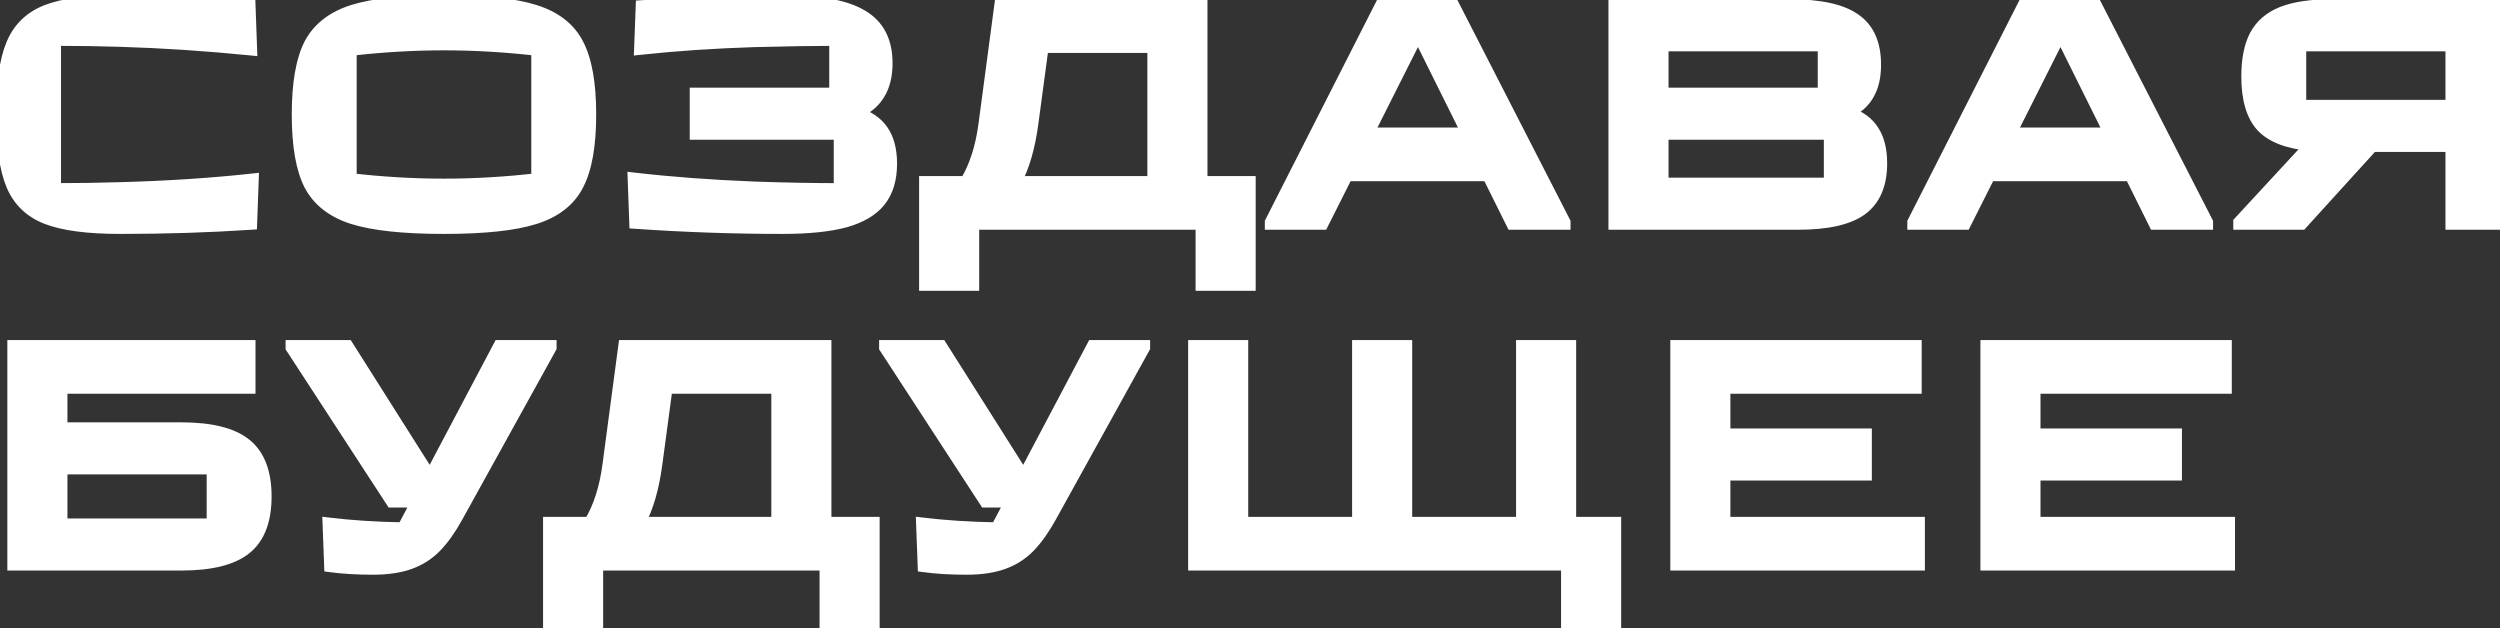
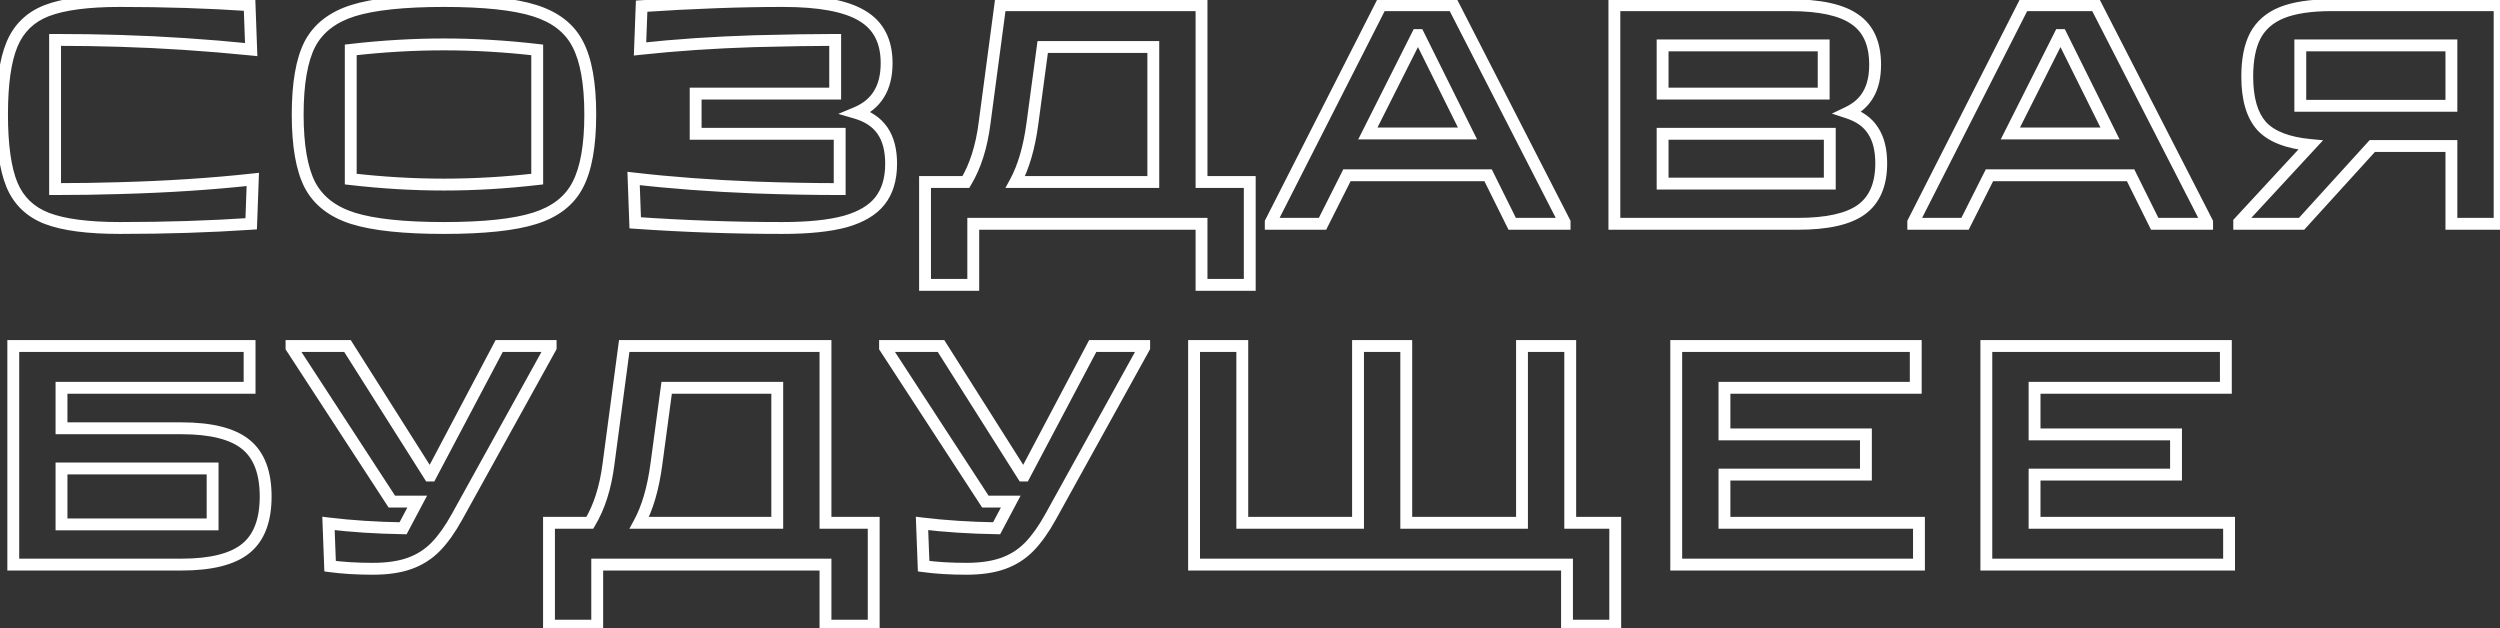
<svg xmlns="http://www.w3.org/2000/svg" width="983" height="247" viewBox="0 0 983 247" fill="none">
  <rect x="0" y="0" width="983" height="247" fill="#333333" stroke="none" />
-   <path d="M47.191 89.643C34.55 89.643 24.942 88.379 18.369 85.851C11.879 83.323 7.328 78.94 4.716 72.704C2.103 66.383 0.797 57.155 0.797 45.019C0.797 32.883 2.103 23.697 4.716 17.461C7.328 11.14 11.879 6.716 18.369 4.187C24.942 1.659 34.55 0.395 47.191 0.395C64.889 0.395 81.871 0.943 98.136 2.038L98.768 19.483C81.154 17.714 63.92 16.576 47.065 16.07C39.143 15.818 30.673 15.691 21.655 15.691V74.347C30.42 74.347 38.89 74.221 47.065 73.968C65.774 73.462 83.219 72.325 99.4 70.555L98.768 88C82.503 89.096 65.31 89.643 47.191 89.643ZM174.572 89.643C158.812 89.643 146.887 88.379 138.797 85.851C130.791 83.323 125.144 78.94 121.857 72.704C118.655 66.467 117.054 57.239 117.054 45.019C117.054 32.799 118.655 23.571 121.857 17.334C125.144 11.098 130.791 6.716 138.797 4.187C146.887 1.659 158.812 0.395 174.572 0.395C190.332 0.395 202.215 1.659 210.221 4.187C218.311 6.716 223.958 11.098 227.16 17.334C230.447 23.571 232.091 32.799 232.091 45.019C232.091 57.239 230.447 66.467 227.16 72.704C223.958 78.94 218.311 83.323 210.221 85.851C202.215 88.379 190.332 89.643 174.572 89.643ZM174.572 72.578C186.624 72.578 198.844 71.861 211.232 70.428V19.61C198.844 18.177 186.624 17.461 174.572 17.461C162.521 17.461 150.301 18.177 137.912 19.61V70.428C150.301 71.861 162.521 72.578 174.572 72.578ZM336.61 44.387C341.246 45.736 344.701 48.053 346.976 51.34C349.252 54.627 350.39 58.967 350.39 64.361C350.39 70.428 348.915 75.316 345.965 79.025C343.1 82.648 338.549 85.345 332.312 87.115C326.076 88.801 317.859 89.643 307.662 89.643C288.447 89.643 269.147 88.969 249.764 87.621L249.132 70.176C263.627 71.861 279.429 73.041 296.537 73.715C308.336 74.137 319.544 74.347 330.163 74.347V52.604H273.53V36.802H328.393V15.691C320.303 15.691 309.684 15.86 296.537 16.197C280.609 16.702 265.65 17.714 251.66 19.231L252.292 2.418C272.603 1.069 291.143 0.395 307.914 0.395C322.241 0.395 332.607 2.333 339.012 6.21C345.417 10.002 348.62 16.197 348.62 24.793C348.62 29.765 347.608 33.853 345.586 37.055C343.647 40.258 340.656 42.702 336.61 44.387ZM472.44 71.566H491.403V112.019H472.44V88H382.686V112.019H363.724V71.566H379.779C383.487 65.414 385.931 57.745 387.111 48.559L393.305 2.038H472.44V71.566ZM405.947 48.559C404.682 57.998 402.449 65.667 399.247 71.566H453.478V18.472H409.992L405.947 48.559ZM543.019 2.038H571.462L615.202 87.368V88H594.596L585.115 68.912H529.619L520.012 88H499.659V87.368L543.019 2.038ZM557.304 13.795L537.836 52.478H577.025L557.81 13.795H557.304ZM726.551 44.261C731.186 45.778 734.515 48.179 736.538 51.466C738.644 54.669 739.698 58.925 739.698 64.234C739.698 72.578 737.085 78.645 731.86 82.438C726.719 86.146 718.418 88 706.957 88H634.774V2.038H703.796C715.595 2.038 724.107 3.892 729.332 7.601C734.641 11.224 737.296 17.166 737.296 25.425C737.296 30.144 736.411 34.021 734.641 37.055C732.956 40.089 730.259 42.491 726.551 44.261ZM717.07 36.802V17.84H653.736V36.802H717.07ZM653.736 72.198H719.472V52.604H653.736V72.198ZM795.655 2.038H824.098L867.837 87.368V88H847.232L837.751 68.912H782.255L772.648 88H752.295V87.368L795.655 2.038ZM809.94 13.795L790.472 52.478H829.66L810.445 13.795H809.94ZM982.853 2.038V88H963.89V57.408H932.793L904.981 88H880.457V87.368L908.521 57.029C899.419 56.186 892.972 53.657 889.18 49.444C885.472 45.23 883.617 38.783 883.617 30.102C883.617 23.445 884.671 18.093 886.778 14.048C888.969 9.918 892.466 6.884 897.27 4.946C902.158 3.008 908.647 2.038 916.738 2.038H982.853ZM904.476 41.606H963.89V17.84H904.476V41.606ZM5.221 222V136.038H98.136V152.472H24.184V168.4H71.336C82.966 168.4 91.394 170.507 96.619 174.721C101.844 178.935 104.457 185.761 104.457 195.2C104.457 204.639 101.844 211.465 96.619 215.679C91.394 219.893 82.966 222 71.336 222H5.221ZM24.184 184.202V206.198H83.598V184.202H24.184ZM196.288 136.038H216.514V136.67L179.727 203.164C177.031 208.052 174.249 211.971 171.384 214.921C168.519 217.87 165.105 220.062 161.144 221.494C157.184 222.927 152.338 223.643 146.607 223.643C140.37 223.643 134.766 223.306 129.794 222.632L129.162 205.819C138.179 206.915 147.955 207.547 158.49 207.715L164.052 197.223H154.065L114.624 136.67V136.038H136.62L168.856 186.983H169.361L196.288 136.038ZM324.58 205.566H343.542V246.019H324.58V222H234.826V246.019H215.864V205.566H231.919C235.627 199.414 238.071 191.745 239.251 182.559L245.445 136.038H324.58V205.566ZM258.086 182.559C256.822 191.998 254.589 199.667 251.386 205.566H305.618V152.472H262.132L258.086 182.559ZM429.665 136.038H449.891V136.67L413.105 203.164C410.408 208.052 407.627 211.971 404.761 214.921C401.896 217.87 398.483 220.062 394.522 221.494C390.561 222.927 385.715 223.643 379.984 223.643C373.748 223.643 368.143 223.306 363.171 222.632L362.539 205.819C371.557 206.915 381.333 207.547 391.867 207.715L397.429 197.223H387.443L348.001 136.67V136.038H369.998L402.233 186.983H402.739L429.665 136.038ZM635.11 246.019H616.148V222H469.507V136.038H488.469V205.566H533.979V136.038H552.941V205.566H598.45V136.038H617.412V205.566H635.11V246.019ZM754.537 222H659.094V136.038H753.273V152.472H678.056V170.802H733.678V186.604H678.056V205.566H754.537V222ZM876.472 222H781.029V136.038H875.208V152.472H799.992V170.802H855.614V186.604H799.992V205.566H876.472V222Z" fill="white" />
  <path d="M18.369 85.851L17.522 88.024L17.531 88.028L18.369 85.851ZM4.716 72.704L2.56 73.595L2.565 73.605L4.716 72.704ZM4.716 17.461L6.867 18.362L6.871 18.352L4.716 17.461ZM18.369 4.187L17.531 2.011L17.522 2.014L18.369 4.187ZM98.136 2.038L100.467 1.954L100.391 -0.147L98.293 -0.289L98.136 2.038ZM98.768 19.483L98.535 21.804L101.196 22.071L101.099 19.399L98.768 19.483ZM47.065 16.07L46.99 18.401L46.995 18.401L47.065 16.07ZM21.655 15.691V13.359H19.323V15.691H21.655ZM21.655 74.347H19.323V76.68H21.655V74.347ZM47.065 73.968L47.002 71.637L46.992 71.637L47.065 73.968ZM99.4 70.555L101.731 70.639L101.828 67.943L99.147 68.236L99.4 70.555ZM98.768 88L98.925 90.327L101.023 90.186L101.099 88.084L98.768 88ZM47.191 87.311C34.645 87.311 25.379 86.048 19.206 83.674L17.531 88.028C24.506 90.71 34.454 91.976 47.191 91.976V87.311ZM19.215 83.678C13.295 81.371 9.227 77.436 6.867 71.803L2.565 73.605C5.43 80.444 10.463 85.274 17.522 88.024L19.215 83.678ZM6.871 71.813C4.433 65.914 3.129 57.049 3.129 45.019H-1.535C-1.535 57.261 -0.227 66.852 2.56 73.595L6.871 71.813ZM3.129 45.019C3.129 32.986 4.434 24.17 6.867 18.362L2.565 16.56C-0.227 23.225 -1.535 32.781 -1.535 45.019H3.129ZM6.871 18.352C9.236 12.631 13.307 8.663 19.215 6.361L17.522 2.014C10.452 4.769 5.421 9.649 2.56 16.57L6.871 18.352ZM19.206 6.364C25.379 3.99 34.645 2.727 47.191 2.727V-1.937C34.454 -1.937 24.506 -0.672 17.531 2.011L19.206 6.364ZM47.191 2.727C64.841 2.727 81.77 3.274 97.979 4.365L98.293 -0.289C81.971 -1.388 64.937 -1.937 47.191 -1.937V2.727ZM95.805 2.123L96.437 19.568L101.099 19.399L100.467 1.954L95.805 2.123ZM99.001 17.163C81.336 15.388 64.047 14.246 47.135 13.739L46.995 18.401C63.793 18.905 80.973 20.04 98.535 21.804L99.001 17.163ZM47.139 13.739C39.189 13.486 30.694 13.359 21.655 13.359V18.023C30.651 18.023 39.096 18.149 46.99 18.401L47.139 13.739ZM19.323 15.691V74.347H23.988V15.691H19.323ZM21.655 76.68C30.442 76.68 38.936 76.553 47.137 76.299L46.992 71.637C38.843 71.889 30.398 72.015 21.655 72.015V76.68ZM47.128 76.299C65.891 75.792 83.401 74.651 99.654 72.873L99.147 68.236C83.037 69.998 65.656 71.132 47.002 71.637L47.128 76.299ZM97.069 70.47L96.437 87.916L101.099 88.084L101.731 70.639L97.069 70.47ZM98.611 85.673C82.403 86.765 65.264 87.311 47.191 87.311V91.976C65.357 91.976 82.602 91.427 98.925 90.327L98.611 85.673ZM138.797 85.851L138.095 88.075L138.101 88.077L138.797 85.851ZM121.857 72.704L119.783 73.769L119.788 73.78L119.794 73.791L121.857 72.704ZM121.857 17.334L119.794 16.247L119.788 16.258L119.783 16.269L121.857 17.334ZM138.797 4.187L138.101 1.961L138.095 1.963L138.797 4.187ZM210.221 4.187L209.519 6.411L209.525 6.413L210.221 4.187ZM227.16 17.334L225.086 18.4L225.091 18.411L225.097 18.422L227.16 17.334ZM227.16 72.704L225.097 71.617L225.091 71.627L225.086 71.638L227.16 72.704ZM210.221 85.851L209.525 83.625L209.519 83.627L210.221 85.851ZM211.232 70.428L211.5 72.745L213.564 72.507V70.428H211.232ZM211.232 19.61H213.564V17.532L211.5 17.293L211.232 19.61ZM137.912 19.61L137.644 17.293L135.58 17.532V19.61H137.912ZM137.912 70.428H135.58V72.507L137.644 72.745L137.912 70.428ZM174.572 87.311C158.883 87.311 147.241 86.046 139.492 83.625L138.101 88.077C146.534 90.712 158.742 91.976 174.572 91.976V87.311ZM139.499 83.627C131.959 81.246 126.867 77.208 123.921 71.617L119.794 73.791C123.421 80.673 129.622 85.4 138.095 88.075L139.499 83.627ZM123.932 71.638C120.981 65.892 119.386 57.106 119.386 45.019H114.721C114.721 57.372 116.328 67.042 119.783 73.769L123.932 71.638ZM119.386 45.019C119.386 32.932 120.981 24.146 123.932 18.4L119.783 16.269C116.328 22.996 114.721 32.666 114.721 45.019H119.386ZM123.921 18.422C126.867 12.831 131.959 8.793 139.499 6.411L138.095 1.963C129.622 4.639 123.421 9.366 119.794 16.247L123.921 18.422ZM139.492 6.413C147.241 3.992 158.883 2.727 174.572 2.727V-1.937C158.742 -1.937 146.534 -0.674 138.101 1.961L139.492 6.413ZM174.572 2.727C190.264 2.727 201.859 3.993 209.519 6.411L210.923 1.963C202.57 -0.674 190.4 -1.937 174.572 -1.937V2.727ZM209.525 6.413C217.153 8.797 222.227 12.833 225.086 18.4L229.235 16.269C225.689 9.363 219.47 4.634 210.917 1.961L209.525 6.413ZM225.097 18.422C228.122 24.16 229.758 32.938 229.758 45.019H234.423C234.423 32.661 232.773 22.981 229.224 16.247L225.097 18.422ZM229.758 45.019C229.758 57.101 228.122 65.878 225.097 71.617L229.224 73.791C232.773 67.057 234.423 57.377 234.423 45.019H229.758ZM225.086 71.638C222.227 77.206 217.153 81.241 209.525 83.625L210.917 88.077C219.47 85.404 225.689 80.675 229.235 73.769L225.086 71.638ZM209.519 83.627C201.859 86.046 190.264 87.311 174.572 87.311V91.976C190.4 91.976 202.57 90.713 210.923 88.075L209.519 83.627ZM174.572 74.91C186.716 74.91 199.026 74.188 211.5 72.745L210.964 68.112C198.662 69.534 186.531 70.245 174.572 70.245V74.91ZM213.564 70.428V19.61H208.9V70.428H213.564ZM211.5 17.293C199.026 15.851 186.716 15.129 174.572 15.129V19.793C186.531 19.793 198.662 20.504 210.964 21.927L211.5 17.293ZM174.572 15.129C162.428 15.129 150.118 15.851 137.644 17.293L138.18 21.927C150.483 20.504 162.613 19.793 174.572 19.793V15.129ZM135.58 19.61V70.428H140.244V19.61H135.58ZM137.644 72.745C150.118 74.188 162.428 74.91 174.572 74.91V70.245C162.613 70.245 150.483 69.534 138.18 68.112L137.644 72.745ZM336.61 44.387L335.713 42.234L329.607 44.779L335.959 46.627L336.61 44.387ZM346.976 51.34L348.894 50.012V50.012L346.976 51.34ZM345.965 79.025L344.14 77.573L344.136 77.578L345.965 79.025ZM332.312 87.115L332.921 89.367L332.935 89.363L332.949 89.359L332.312 87.115ZM249.764 87.621L247.433 87.705L247.509 89.802L249.602 89.947L249.764 87.621ZM249.132 70.176L249.401 67.859L246.703 67.545L246.801 70.26L249.132 70.176ZM296.537 73.715L296.445 76.046L296.454 76.046L296.537 73.715ZM330.163 74.347V76.68H332.496V74.347H330.163ZM330.163 52.604H332.496V50.272H330.163V52.604ZM273.53 52.604H271.197V54.936H273.53V52.604ZM273.53 36.802V34.47H271.197V36.802H273.53ZM328.393 36.802V39.135H330.726V36.802H328.393ZM328.393 15.691H330.726V13.359H328.393V15.691ZM296.537 16.197L296.477 13.865L296.47 13.865L296.463 13.866L296.537 16.197ZM251.66 19.231L249.329 19.143L249.228 21.84L251.911 21.549L251.66 19.231ZM252.292 2.418L252.138 0.09L250.04 0.23L249.961 2.33L252.292 2.418ZM339.012 6.21L337.805 8.205L337.814 8.211L337.824 8.217L339.012 6.21ZM345.586 37.055L343.614 35.81L343.602 35.828L343.591 35.847L345.586 37.055ZM335.959 46.627C340.191 47.858 343.148 49.907 345.059 52.667L348.894 50.012C346.254 46.199 342.301 43.614 337.262 42.148L335.959 46.627ZM345.059 52.667C346.985 55.449 348.057 59.279 348.057 64.361H352.722C352.722 58.655 351.519 53.804 348.894 50.012L345.059 52.667ZM348.057 64.361C348.057 70.051 346.679 74.381 344.14 77.573L347.79 80.477C351.151 76.252 352.722 70.806 352.722 64.361H348.057ZM344.136 77.578C341.675 80.69 337.625 83.183 331.676 84.871L332.949 89.359C339.472 87.507 344.525 84.607 347.794 80.471L344.136 77.578ZM331.704 84.864C325.746 86.474 317.757 87.311 307.661 87.311V91.976C317.961 91.976 326.406 91.127 332.921 89.367L331.704 84.864ZM307.661 87.311C288.501 87.311 269.256 86.639 249.926 85.294L249.602 89.947C269.039 91.299 288.392 91.976 307.661 91.976V87.311ZM252.095 87.536L251.462 70.091L246.801 70.26L247.433 87.705L252.095 87.536ZM248.862 72.492C263.426 74.186 279.288 75.37 296.445 76.046L296.629 71.385C279.57 70.713 263.829 69.537 249.401 67.859L248.862 72.492ZM296.454 76.046C308.277 76.468 319.514 76.68 330.163 76.68V72.015C319.575 72.015 308.394 71.805 296.62 71.384L296.454 76.046ZM332.496 74.347V52.604H327.831V74.347H332.496ZM330.163 50.272H273.53V54.936H330.163V50.272ZM275.862 52.604V36.802H271.197V52.604H275.862ZM273.53 39.135H328.393V34.47H273.53V39.135ZM330.726 36.802V15.691H326.061V36.802H330.726ZM328.393 13.359C320.275 13.359 309.634 13.528 296.477 13.865L296.597 18.528C309.735 18.191 320.331 18.023 328.393 18.023V13.359ZM296.463 13.866C280.483 14.373 265.465 15.388 251.409 16.912L251.911 21.549C265.835 20.04 280.735 19.032 296.611 18.528L296.463 13.866ZM253.991 19.318L254.623 2.505L249.961 2.33L249.329 19.143L253.991 19.318ZM252.447 4.745C272.716 3.399 291.204 2.727 307.914 2.727V-1.937C291.082 -1.937 272.489 -1.261 252.138 0.09L252.447 4.745ZM307.914 2.727C322.141 2.727 331.967 4.672 337.805 8.205L340.22 4.215C333.248 -0.005 322.342 -1.937 307.914 -1.937V2.727ZM337.824 8.217C343.398 11.518 346.287 16.869 346.287 24.793H350.952C350.952 15.524 347.436 8.487 340.201 4.203L337.824 8.217ZM346.287 24.793C346.287 29.459 345.338 33.08 343.614 35.81L347.558 38.3C349.879 34.626 350.952 30.071 350.952 24.793H346.287ZM343.591 35.847C341.95 38.557 339.382 40.706 335.713 42.234L337.507 46.54C341.929 44.698 345.344 41.958 347.581 38.263L343.591 35.847ZM472.44 71.566H470.108V73.898H472.44V71.566ZM491.403 71.566H493.735V69.234H491.403V71.566ZM491.403 112.019V114.351H493.735V112.019H491.403ZM472.44 112.019H470.108V114.351H472.44V112.019ZM472.44 88H474.773V85.668H472.44V88ZM382.686 88V85.668H380.354V88H382.686ZM382.686 112.019V114.351H385.019V112.019H382.686ZM363.724 112.019H361.392V114.351H363.724V112.019ZM363.724 71.566V69.234H361.392V71.566H363.724ZM379.779 71.566V73.898H381.096L381.776 72.77L379.779 71.566ZM387.111 48.559L384.799 48.251L384.798 48.262L387.111 48.559ZM393.305 2.038V-0.294H391.263L390.993 1.731L393.305 2.038ZM472.44 2.038H474.773V-0.294H472.44V2.038ZM405.947 48.559L403.635 48.248L403.635 48.249L405.947 48.559ZM399.247 71.566L397.197 70.453L395.327 73.898H399.247V71.566ZM453.478 71.566V73.898H455.811V71.566H453.478ZM453.478 18.472H455.811V16.14H453.478V18.472ZM409.992 18.472V16.14H407.952L407.68 18.161L409.992 18.472ZM472.44 73.898H491.403V69.234H472.44V73.898ZM489.07 71.566V112.019H493.735V71.566H489.07ZM491.403 109.686H472.44V114.351H491.403V109.686ZM474.773 112.019V88H470.108V112.019H474.773ZM472.44 85.668H382.686V90.332H472.44V85.668ZM380.354 88V112.019H385.019V88H380.354ZM382.686 109.686H363.724V114.351H382.686V109.686ZM366.056 112.019V71.566H361.392V112.019H366.056ZM363.724 73.898H379.779V69.234H363.724V73.898ZM381.776 72.77C385.692 66.273 388.214 58.274 389.424 48.856L384.798 48.262C383.647 57.216 381.282 64.555 377.781 70.362L381.776 72.77ZM389.423 48.867L395.617 2.346L390.993 1.731L384.799 48.251L389.423 48.867ZM393.305 4.371H472.44V-0.294H393.305V4.371ZM470.108 2.038V71.566H474.773V2.038H470.108ZM403.635 48.249C402.394 57.515 400.22 64.885 397.197 70.453L401.296 72.679C404.678 66.449 406.971 58.48 408.258 48.868L403.635 48.249ZM399.247 73.898H453.478V69.234H399.247V73.898ZM455.811 71.566V18.472H451.146V71.566H455.811ZM453.478 16.14H409.992V20.805H453.478V16.14ZM407.68 18.161L403.635 48.248L408.258 48.87L412.303 18.783L407.68 18.161ZM543.019 2.038V-0.294H541.588L540.94 0.982L543.019 2.038ZM571.462 2.038L573.538 0.974L572.888 -0.294H571.462V2.038ZM615.202 87.368H617.534V86.805L617.277 86.304L615.202 87.368ZM615.202 88V90.332H617.534V88H615.202ZM594.596 88L592.507 89.037L593.15 90.332H594.596V88ZM585.115 68.912L587.204 67.874L586.561 66.579H585.115V68.912ZM529.619 68.912V66.579H528.182L527.536 67.863L529.619 68.912ZM520.012 88V90.332H521.449L522.095 89.049L520.012 88ZM499.659 88H497.327V90.332H499.659V88ZM499.659 87.368L497.58 86.311L497.327 86.809V87.368H499.659ZM557.304 13.795V11.463H555.867L555.221 12.746L557.304 13.795ZM537.836 52.478L535.753 51.429L534.051 54.81H537.836V52.478ZM577.025 52.478V54.81H580.787L579.113 51.44L577.025 52.478ZM557.81 13.795L559.898 12.757L559.255 11.463H557.81V13.795ZM543.019 4.371H571.462V-0.294H543.019V4.371ZM569.387 3.102L613.126 88.432L617.277 86.304L573.538 0.974L569.387 3.102ZM612.869 87.368V88H617.534V87.368H612.869ZM615.202 85.668H594.596V90.332H615.202V85.668ZM596.685 86.963L587.204 67.874L583.026 69.949L592.507 89.037L596.685 86.963ZM585.115 66.579H529.619V71.244H585.115V66.579ZM527.536 67.863L517.928 86.951L522.095 89.049L531.702 69.96L527.536 67.863ZM520.012 85.668H499.659V90.332H520.012V85.668ZM501.991 88V87.368H497.327V88H501.991ZM501.738 88.424L545.098 3.095L540.94 0.982L497.58 86.311L501.738 88.424ZM555.221 12.746L535.753 51.429L539.919 53.526L559.387 14.843L555.221 12.746ZM537.836 54.81H577.025V50.145H537.836V54.81ZM579.113 51.44L559.898 12.757L555.721 14.832L574.936 53.515L579.113 51.44ZM557.81 11.463H557.304V16.127H557.81V11.463ZM726.551 44.261L725.546 42.156L720.289 44.665L725.825 46.477L726.551 44.261ZM736.538 51.466L734.551 52.689L734.57 52.719L734.589 52.748L736.538 51.466ZM731.86 82.438L733.225 84.329L733.23 84.325L731.86 82.438ZM634.774 88H632.442V90.332H634.774V88ZM634.774 2.038V-0.294H632.442V2.038H634.774ZM729.332 7.601L727.982 9.503L728 9.515L728.017 9.527L729.332 7.601ZM734.641 37.055L732.627 35.88L732.614 35.901L732.603 35.922L734.641 37.055ZM717.07 36.802V39.135H719.402V36.802H717.07ZM717.07 17.84H719.402V15.508H717.07V17.84ZM653.736 17.84V15.508H651.404V17.84H653.736ZM653.736 36.802H651.404V39.135H653.736V36.802ZM653.736 72.198H651.404V74.531H653.736V72.198ZM719.472 72.198V74.531H721.804V72.198H719.472ZM719.472 52.604H721.804V50.272H719.472V52.604ZM653.736 52.604V50.272H651.404V52.604H653.736ZM725.825 46.477C730.078 47.869 732.888 49.985 734.551 52.689L738.524 50.244C736.142 46.374 732.294 43.686 727.276 42.044L725.825 46.477ZM734.589 52.748C736.366 55.45 737.366 59.211 737.366 64.234H742.03C742.03 58.639 740.922 53.888 738.486 50.184L734.589 52.748ZM737.366 64.234C737.366 72.071 734.939 77.321 730.49 80.55L733.23 84.325C739.231 79.97 742.03 73.084 742.03 64.234H737.366ZM730.496 80.546C725.962 83.816 718.274 85.668 706.957 85.668V90.332C718.562 90.332 727.476 88.475 733.225 84.329L730.496 80.546ZM706.957 85.668H634.774V90.332H706.957V85.668ZM637.106 88V2.038H632.442V88H637.106ZM634.774 4.371H703.796V-0.294H634.774V4.371ZM703.796 4.371C715.463 4.371 723.365 6.226 727.982 9.503L730.682 5.699C724.849 1.559 715.727 -0.294 703.796 -0.294V4.371ZM728.017 9.527C732.511 12.594 734.964 17.691 734.964 25.425H739.628C739.628 16.64 736.772 9.855 730.647 5.674L728.017 9.527ZM734.964 25.425C734.964 29.868 734.129 33.305 732.627 35.88L736.656 38.23C738.693 34.737 739.628 30.42 739.628 25.425H734.964ZM732.603 35.922C731.193 38.459 728.9 40.555 725.546 42.156L727.555 46.365C731.618 44.426 734.718 41.719 736.68 38.188L732.603 35.922ZM719.402 36.802V17.84H714.737V36.802H719.402ZM717.07 15.508H653.736V20.172H717.07V15.508ZM651.404 17.84V36.802H656.068V17.84H651.404ZM653.736 39.135H717.07V34.47H653.736V39.135ZM653.736 74.531H719.472V69.866H653.736V74.531ZM721.804 72.198V52.604H717.139V72.198H721.804ZM719.472 50.272H653.736V54.936H719.472V50.272ZM651.404 52.604V72.198H656.068V52.604H651.404ZM795.655 2.038V-0.294H794.224L793.576 0.982L795.655 2.038ZM824.098 2.038L826.174 0.974L825.523 -0.294H824.098V2.038ZM867.837 87.368H870.17V86.805L869.913 86.304L867.837 87.368ZM867.837 88V90.332H870.17V88H867.837ZM847.232 88L845.143 89.037L845.786 90.332H847.232V88ZM837.751 68.912L839.84 67.874L839.197 66.579H837.751V68.912ZM782.255 68.912V66.579H780.818L780.172 67.863L782.255 68.912ZM772.648 88V90.332H774.085L774.731 89.049L772.648 88ZM752.295 88H749.963V90.332H752.295V88ZM752.295 87.368L750.216 86.311L749.963 86.809V87.368H752.295ZM809.94 13.795V11.463H808.503L807.856 12.746L809.94 13.795ZM790.472 52.478L788.389 51.429L786.687 54.81H790.472V52.478ZM829.66 52.478V54.81H833.423L831.749 51.44L829.66 52.478ZM810.445 13.795L812.534 12.757L811.891 11.463H810.445V13.795ZM795.655 4.371H824.098V-0.294H795.655V4.371ZM822.023 3.102L865.762 88.432L869.913 86.304L826.174 0.974L822.023 3.102ZM865.505 87.368V88H870.17V87.368H865.505ZM867.837 85.668H847.232V90.332H867.837V85.668ZM849.321 86.963L839.84 67.874L835.662 69.949L845.143 89.037L849.321 86.963ZM837.751 66.579H782.255V71.244H837.751V66.579ZM780.172 67.863L770.564 86.951L774.731 89.049L784.338 69.96L780.172 67.863ZM772.648 85.668H752.295V90.332H772.648V85.668ZM754.627 88V87.368H749.963V88H754.627ZM754.374 88.424L797.734 3.095L793.576 0.982L750.216 86.311L754.374 88.424ZM807.856 12.746L788.389 51.429L792.555 53.526L812.023 14.843L807.856 12.746ZM790.472 54.81H829.66V50.145H790.472V54.81ZM831.749 51.44L812.534 12.757L808.357 14.832L827.572 53.515L831.749 51.44ZM810.445 11.463H809.94V16.127H810.445V11.463ZM982.853 2.038H985.185V-0.294H982.853V2.038ZM982.853 88V90.332H985.185V88H982.853ZM963.89 88H961.558V90.332H963.89V88ZM963.89 57.408H966.223V55.075H963.89V57.408ZM932.793 57.408V55.075H931.761L931.067 55.839L932.793 57.408ZM904.981 88V90.332H906.013L906.707 89.569L904.981 88ZM880.457 88H878.125V90.332H880.457V88ZM880.457 87.368L878.745 85.784L878.125 86.455V87.368H880.457ZM908.521 57.029L910.233 58.612L913.443 55.142L908.736 54.706L908.521 57.029ZM889.18 49.444L887.429 50.984L887.437 50.994L887.446 51.004L889.18 49.444ZM886.778 14.048L884.718 12.954L884.713 12.962L884.709 12.97L886.778 14.048ZM897.27 4.946L896.41 2.778L896.397 2.783L897.27 4.946ZM904.476 41.606H902.144V43.938H904.476V41.606ZM963.89 41.606V43.938H966.223V41.606H963.89ZM963.89 17.84H966.223V15.508H963.89V17.84ZM904.476 17.84V15.508H902.144V17.84H904.476ZM980.52 2.038V88H985.185V2.038H980.52ZM982.853 85.668H963.89V90.332H982.853V85.668ZM966.223 88V57.408H961.558V88H966.223ZM963.89 55.075H932.793V59.74H963.89V55.075ZM931.067 55.839L903.256 86.431L906.707 89.569L934.518 58.977L931.067 55.839ZM904.981 85.668H880.457V90.332H904.981V85.668ZM882.789 88V87.368H878.125V88H882.789ZM882.169 88.952L910.233 58.612L906.809 55.445L878.745 85.784L882.169 88.952ZM908.736 54.706C899.879 53.886 894.133 51.461 890.913 47.883L887.446 51.004C891.811 55.854 898.959 58.485 908.306 59.351L908.736 54.706ZM890.931 47.903C887.755 44.295 885.95 38.513 885.95 30.102H881.285C881.285 39.053 883.188 46.165 887.429 50.984L890.931 47.903ZM885.95 30.102C885.95 23.66 886.974 18.72 888.846 15.125L884.709 12.97C882.368 17.466 881.285 23.229 881.285 30.102H885.95ZM888.838 15.141C890.743 11.55 893.79 8.865 898.143 7.109L896.397 2.783C891.143 4.903 887.195 8.286 884.718 12.954L888.838 15.141ZM898.13 7.114C902.638 5.326 908.8 4.371 916.738 4.371V-0.294C908.495 -0.294 901.679 0.689 896.41 2.778L898.13 7.114ZM916.738 4.371H982.853V-0.294H916.738V4.371ZM904.476 43.938H963.89V39.274H904.476V43.938ZM966.223 41.606V17.84H961.558V41.606H966.223ZM963.89 15.508H904.476V20.172H963.89V15.508ZM902.144 17.84V41.606H906.808V17.84H902.144ZM5.221 222H2.889V224.332H5.221V222ZM5.221 136.038V133.706H2.889V136.038H5.221ZM98.136 136.038H100.468V133.706H98.136V136.038ZM98.136 152.472V154.804H100.468V152.472H98.136ZM24.184 152.472V150.14H21.851V152.472H24.184ZM24.184 168.4H21.851V170.733H24.184V168.4ZM96.619 174.721L98.083 172.906L96.619 174.721ZM96.619 215.679L98.083 217.495H98.083L96.619 215.679ZM24.184 184.202V181.87H21.851V184.202H24.184ZM24.184 206.198H21.851V208.53H24.184V206.198ZM83.598 206.198V208.53H85.93V206.198H83.598ZM83.598 184.202H85.93V181.87H83.598V184.202ZM7.554 222V136.038H2.889V222H7.554ZM5.221 138.371H98.136V133.706H5.221V138.371ZM95.804 136.038V152.472H100.468V136.038H95.804ZM98.136 150.14H24.184V154.804H98.136V150.14ZM21.851 152.472V168.4H26.516V152.472H21.851ZM24.184 170.733H71.336V166.068H24.184V170.733ZM71.336 170.733C82.786 170.733 90.554 172.826 95.155 176.537L98.083 172.906C92.234 168.188 83.147 166.068 71.336 166.068V170.733ZM95.155 176.537C99.633 180.148 102.124 186.166 102.124 195.2H106.789C106.789 185.357 104.055 177.722 98.083 172.906L95.155 176.537ZM102.124 195.2C102.124 204.235 99.633 210.252 95.155 213.864L98.083 217.495C104.055 212.679 106.789 205.044 106.789 195.2H102.124ZM95.155 213.864C90.554 217.574 82.786 219.668 71.336 219.668V224.332C83.147 224.332 92.234 222.212 98.083 217.495L95.155 213.864ZM71.336 219.668H5.221V224.332H71.336V219.668ZM21.851 184.202V206.198H26.516V184.202H21.851ZM24.184 208.53H83.598V203.866H24.184V208.53ZM85.93 206.198V184.202H81.266V206.198H85.93ZM83.598 181.87H24.184V186.534H83.598V181.87ZM196.288 136.038V133.706H194.882L194.226 134.949L196.288 136.038ZM216.514 136.038H218.846V133.706H216.514V136.038ZM216.514 136.67L218.555 137.799L218.846 137.273V136.67H216.514ZM179.727 203.164L177.687 202.035L177.685 202.038L179.727 203.164ZM171.384 214.921L173.057 216.546L171.384 214.921ZM161.144 221.494L161.938 223.688L161.144 221.494ZM129.794 222.632L127.463 222.72L127.537 224.68L129.48 224.943L129.794 222.632ZM129.162 205.819L129.443 203.504L126.728 203.174L126.831 205.907L129.162 205.819ZM158.49 207.715L158.452 210.047L159.881 210.07L160.55 208.808L158.49 207.715ZM164.052 197.223L166.113 198.315L167.928 194.891H164.052V197.223ZM154.065 197.223L152.111 198.496L152.801 199.555H154.065V197.223ZM114.624 136.67H112.292V137.363L112.67 137.943L114.624 136.67ZM114.624 136.038V133.706H112.292V136.038H114.624ZM136.62 136.038L138.591 134.791L137.904 133.706H136.62V136.038ZM168.856 186.983L166.885 188.23L167.572 189.316H168.856V186.983ZM169.361 186.983V189.316H170.767L171.423 188.073L169.361 186.983ZM196.288 138.371H216.514V133.706H196.288V138.371ZM214.182 136.038V136.67H218.846V136.038H214.182ZM214.473 135.541L177.687 202.035L181.768 204.293L218.555 137.799L214.473 135.541ZM177.685 202.038C175.056 206.804 172.391 210.537 169.711 213.296L173.057 216.546C176.108 213.405 179.005 209.301 181.769 204.291L177.685 202.038ZM169.711 213.296C167.098 215.986 163.988 217.986 160.351 219.301L161.938 223.688C166.223 222.138 169.939 219.755 173.057 216.546L169.711 213.296ZM160.351 219.301C156.718 220.615 152.158 221.311 146.607 221.311V225.976C152.517 225.976 157.649 225.239 161.938 223.688L160.351 219.301ZM146.607 221.311C140.451 221.311 134.954 220.978 130.107 220.321L129.48 224.943C134.578 225.634 140.29 225.976 146.607 225.976V221.311ZM132.124 222.544L131.492 205.731L126.831 205.907L127.463 222.72L132.124 222.544ZM128.88 208.134C137.99 209.241 147.849 209.878 158.452 210.047L158.527 205.383C148.062 205.216 138.368 204.588 129.443 203.504L128.88 208.134ZM160.55 208.808L166.113 198.315L161.991 196.13L156.429 206.623L160.55 208.808ZM164.052 194.891H154.065V199.555H164.052V194.891ZM156.02 195.95L116.578 135.397L112.67 137.943L152.111 198.496L156.02 195.95ZM116.956 136.67V136.038H112.292V136.67H116.956ZM114.624 138.371H136.62V133.706H114.624V138.371ZM134.649 137.285L166.885 188.23L170.827 185.736L138.591 134.791L134.649 137.285ZM168.856 189.316H169.361V184.651H168.856V189.316ZM171.423 188.073L198.35 137.128L194.226 134.949L167.299 185.893L171.423 188.073ZM324.58 205.566H322.248V207.898H324.58V205.566ZM343.542 205.566H345.875V203.234H343.542V205.566ZM343.542 246.019V248.351H345.875V246.019H343.542ZM324.58 246.019H322.248V248.351H324.58V246.019ZM324.58 222H326.913V219.668H324.58V222ZM234.826 222V219.668H232.494V222H234.826ZM234.826 246.019V248.351H237.158V246.019H234.826ZM215.864 246.019H213.532V248.351H215.864V246.019ZM215.864 205.566V203.234H213.532V205.566H215.864ZM231.919 205.566V207.898H233.236L233.916 206.77L231.919 205.566ZM239.251 182.559L236.939 182.251L236.937 182.262L239.251 182.559ZM245.445 136.038V133.706H243.403L243.133 135.731L245.445 136.038ZM324.58 136.038H326.913V133.706H324.58V136.038ZM258.086 182.559L255.775 182.248L255.775 182.249L258.086 182.559ZM251.386 205.566L249.337 204.453L247.467 207.898H251.386V205.566ZM305.618 205.566V207.898H307.95V205.566H305.618ZM305.618 152.472H307.95V150.14H305.618V152.472ZM262.132 152.472V150.14H260.092L259.82 152.161L262.132 152.472ZM324.58 207.898H343.542V203.234H324.58V207.898ZM341.21 205.566V246.019H345.875V205.566H341.21ZM343.542 243.686H324.58V248.351H343.542V243.686ZM326.913 246.019V222H322.248V246.019H326.913ZM324.58 219.668H234.826V224.332H324.58V219.668ZM232.494 222V246.019H237.158V222H232.494ZM234.826 243.686H215.864V248.351H234.826V243.686ZM218.196 246.019V205.566H213.532V246.019H218.196ZM215.864 207.898H231.919V203.234H215.864V207.898ZM233.916 206.77C237.832 200.273 240.354 192.274 241.564 182.856L236.937 182.262C235.787 191.216 233.421 198.555 229.921 204.362L233.916 206.77ZM241.563 182.867L247.757 136.346L243.133 135.731L236.939 182.251L241.563 182.867ZM245.445 138.371H324.58V133.706H245.445V138.371ZM322.248 136.038V205.566H326.913V136.038H322.248ZM255.775 182.249C254.534 191.515 252.36 198.885 249.337 204.453L253.436 206.679C256.818 200.449 259.111 192.48 260.398 182.868L255.775 182.249ZM251.386 207.898H305.618V203.234H251.386V207.898ZM307.95 205.566V152.472H303.286V205.566H307.95ZM305.618 150.14H262.132V154.804H305.618V150.14ZM259.82 152.161L255.775 182.248L260.398 182.87L264.443 152.783L259.82 152.161ZM429.665 136.038V133.706H428.26L427.603 134.949L429.665 136.038ZM449.891 136.038H452.224V133.706H449.891V136.038ZM449.891 136.67L451.932 137.799L452.224 137.273V136.67H449.891ZM413.105 203.164L411.064 202.035L411.063 202.038L413.105 203.164ZM404.761 214.921L406.434 216.546L404.761 214.921ZM394.522 221.494L395.315 223.688L394.522 221.494ZM363.171 222.632L360.841 222.72L360.914 224.68L362.858 224.943L363.171 222.632ZM362.539 205.819L362.82 203.504L360.106 203.174L360.208 205.907L362.539 205.819ZM391.867 207.715L391.83 210.047L393.259 210.07L393.928 208.808L391.867 207.715ZM397.429 197.223L399.49 198.315L401.306 194.891H397.429V197.223ZM387.443 197.223L385.488 198.496L386.178 199.555H387.443V197.223ZM348.001 136.67H345.669V137.363L346.047 137.943L348.001 136.67ZM348.001 136.038V133.706H345.669V136.038H348.001ZM369.998 136.038L371.968 134.791L371.282 133.706H369.998V136.038ZM402.233 186.983L400.262 188.23L400.949 189.316H402.233V186.983ZM402.739 186.983V189.316H404.144L404.801 188.073L402.739 186.983ZM429.665 138.371H449.891V133.706H429.665V138.371ZM447.559 136.038V136.67H452.224V136.038H447.559ZM447.851 135.541L411.064 202.035L415.146 204.293L451.932 137.799L447.851 135.541ZM411.063 202.038C408.433 206.804 405.768 210.537 403.089 213.296L406.434 216.546C409.486 213.405 412.383 209.301 415.147 204.291L411.063 202.038ZM403.089 213.296C400.476 215.986 397.365 217.986 393.729 219.301L395.315 223.688C399.6 222.138 403.316 219.755 406.434 216.546L403.089 213.296ZM393.729 219.301C390.095 220.615 385.535 221.311 379.984 221.311V225.976C385.895 225.976 391.026 225.239 395.315 223.688L393.729 219.301ZM379.984 221.311C373.829 221.311 368.332 220.978 363.485 220.321L362.858 224.943C367.955 225.634 373.667 225.976 379.984 225.976V221.311ZM365.502 222.544L364.87 205.731L360.208 205.907L360.841 222.72L365.502 222.544ZM362.258 208.134C371.368 209.241 381.226 209.878 391.83 210.047L391.905 205.383C381.439 205.216 371.745 204.588 362.82 203.504L362.258 208.134ZM393.928 208.808L399.49 198.315L395.369 196.13L389.807 206.623L393.928 208.808ZM397.429 194.891H387.443V199.555H397.429V194.891ZM389.397 195.95L349.956 135.397L346.047 137.943L385.488 198.496L389.397 195.95ZM350.334 136.67V136.038H345.669V136.67H350.334ZM348.001 138.371H369.998V133.706H348.001V138.371ZM368.027 137.285L400.262 188.23L404.204 185.736L371.968 134.791L368.027 137.285ZM402.233 189.316H402.739V184.651H402.233V189.316ZM404.801 188.073L431.727 137.128L427.603 134.949L400.677 185.893L404.801 188.073ZM635.11 246.019V248.351H637.442V246.019H635.11ZM616.148 246.019H613.815V248.351H616.148V246.019ZM616.148 222H618.48V219.668H616.148V222ZM469.507 222H467.175V224.332H469.507V222ZM469.507 136.038V133.706H467.175V136.038H469.507ZM488.469 136.038H490.802V133.706H488.469V136.038ZM488.469 205.566H486.137V207.898H488.469V205.566ZM533.979 205.566V207.898H536.311V205.566H533.979ZM533.979 136.038V133.706H531.646V136.038H533.979ZM552.941 136.038H555.273V133.706H552.941V136.038ZM552.941 205.566H550.608V207.898H552.941V205.566ZM598.45 205.566V207.898H600.782V205.566H598.45ZM598.45 136.038V133.706H596.117V136.038H598.45ZM617.412 136.038H619.744V133.706H617.412V136.038ZM617.412 205.566H615.08V207.898H617.412V205.566ZM635.11 205.566H637.442V203.234H635.11V205.566ZM635.11 243.686H616.148V248.351H635.11V243.686ZM618.48 246.019V222H613.815V246.019H618.48ZM616.148 219.668H469.507V224.332H616.148V219.668ZM471.84 222V136.038H467.175V222H471.84ZM469.507 138.371H488.469V133.706H469.507V138.371ZM486.137 136.038V205.566H490.802V136.038H486.137ZM488.469 207.898H533.979V203.234H488.469V207.898ZM536.311 205.566V136.038H531.646V205.566H536.311ZM533.979 138.371H552.941V133.706H533.979V138.371ZM550.608 136.038V205.566H555.273V136.038H550.608ZM552.941 207.898H598.45V203.234H552.941V207.898ZM600.782 205.566V136.038H596.117V205.566H600.782ZM598.45 138.371H617.412V133.706H598.45V138.371ZM615.08 136.038V205.566H619.744V136.038H615.08ZM617.412 207.898H635.11V203.234H617.412V207.898ZM632.778 205.566V246.019H637.442V205.566H632.778ZM754.537 222V224.332H756.869V222H754.537ZM659.094 222H656.762V224.332H659.094V222ZM659.094 136.038V133.706H656.762V136.038H659.094ZM753.273 136.038H755.605V133.706H753.273V136.038ZM753.273 152.472V154.804H755.605V152.472H753.273ZM678.056 152.472V150.14H675.724V152.472H678.056ZM678.056 170.802H675.724V173.135H678.056V170.802ZM733.678 170.802H736.011V168.47H733.678V170.802ZM733.678 186.604V188.936H736.011V186.604H733.678ZM678.056 186.604V184.272H675.724V186.604H678.056ZM678.056 205.566H675.724V207.898H678.056V205.566ZM754.537 205.566H756.869V203.234H754.537V205.566ZM754.537 219.668H659.094V224.332H754.537V219.668ZM661.426 222V136.038H656.762V222H661.426ZM659.094 138.371H753.273V133.706H659.094V138.371ZM750.94 136.038V152.472H755.605V136.038H750.94ZM753.273 150.14H678.056V154.804H753.273V150.14ZM675.724 152.472V170.802H680.388V152.472H675.724ZM678.056 173.135H733.678V168.47H678.056V173.135ZM731.346 170.802V186.604H736.011V170.802H731.346ZM733.678 184.272H678.056V188.936H733.678V184.272ZM675.724 186.604V205.566H680.388V186.604H675.724ZM678.056 207.898H754.537V203.234H678.056V207.898ZM752.204 205.566V222H756.869V205.566H752.204ZM876.472 222V224.332H878.804V222H876.472ZM781.029 222H778.697V224.332H781.029V222ZM781.029 136.038V133.706H778.697V136.038H781.029ZM875.208 136.038H877.54V133.706H875.208V136.038ZM875.208 152.472V154.804H877.54V152.472H875.208ZM799.992 152.472V150.14H797.659V152.472H799.992ZM799.992 170.802H797.659V173.135H799.992V170.802ZM855.614 170.802H857.946V168.47H855.614V170.802ZM855.614 186.604V188.936H857.946V186.604H855.614ZM799.992 186.604V184.272H797.659V186.604H799.992ZM799.992 205.566H797.659V207.898H799.992V205.566ZM876.472 205.566H878.804V203.234H876.472V205.566ZM876.472 219.668H781.029V224.332H876.472V219.668ZM783.362 222V136.038H778.697V222H783.362ZM781.029 138.371H875.208V133.706H781.029V138.371ZM872.876 136.038V152.472H877.54V136.038H872.876ZM875.208 150.14H799.992V154.804H875.208V150.14ZM797.659 152.472V170.802H802.324V152.472H797.659ZM799.992 173.135H855.614V168.47H799.992V173.135ZM853.281 170.802V186.604H857.946V170.802H853.281ZM855.614 184.272H799.992V188.936H855.614V184.272ZM797.659 186.604V205.566H802.324V186.604H797.659ZM799.992 207.898H876.472V203.234H799.992V207.898ZM874.14 205.566V222H878.804V205.566H874.14Z" fill="white" />
</svg>